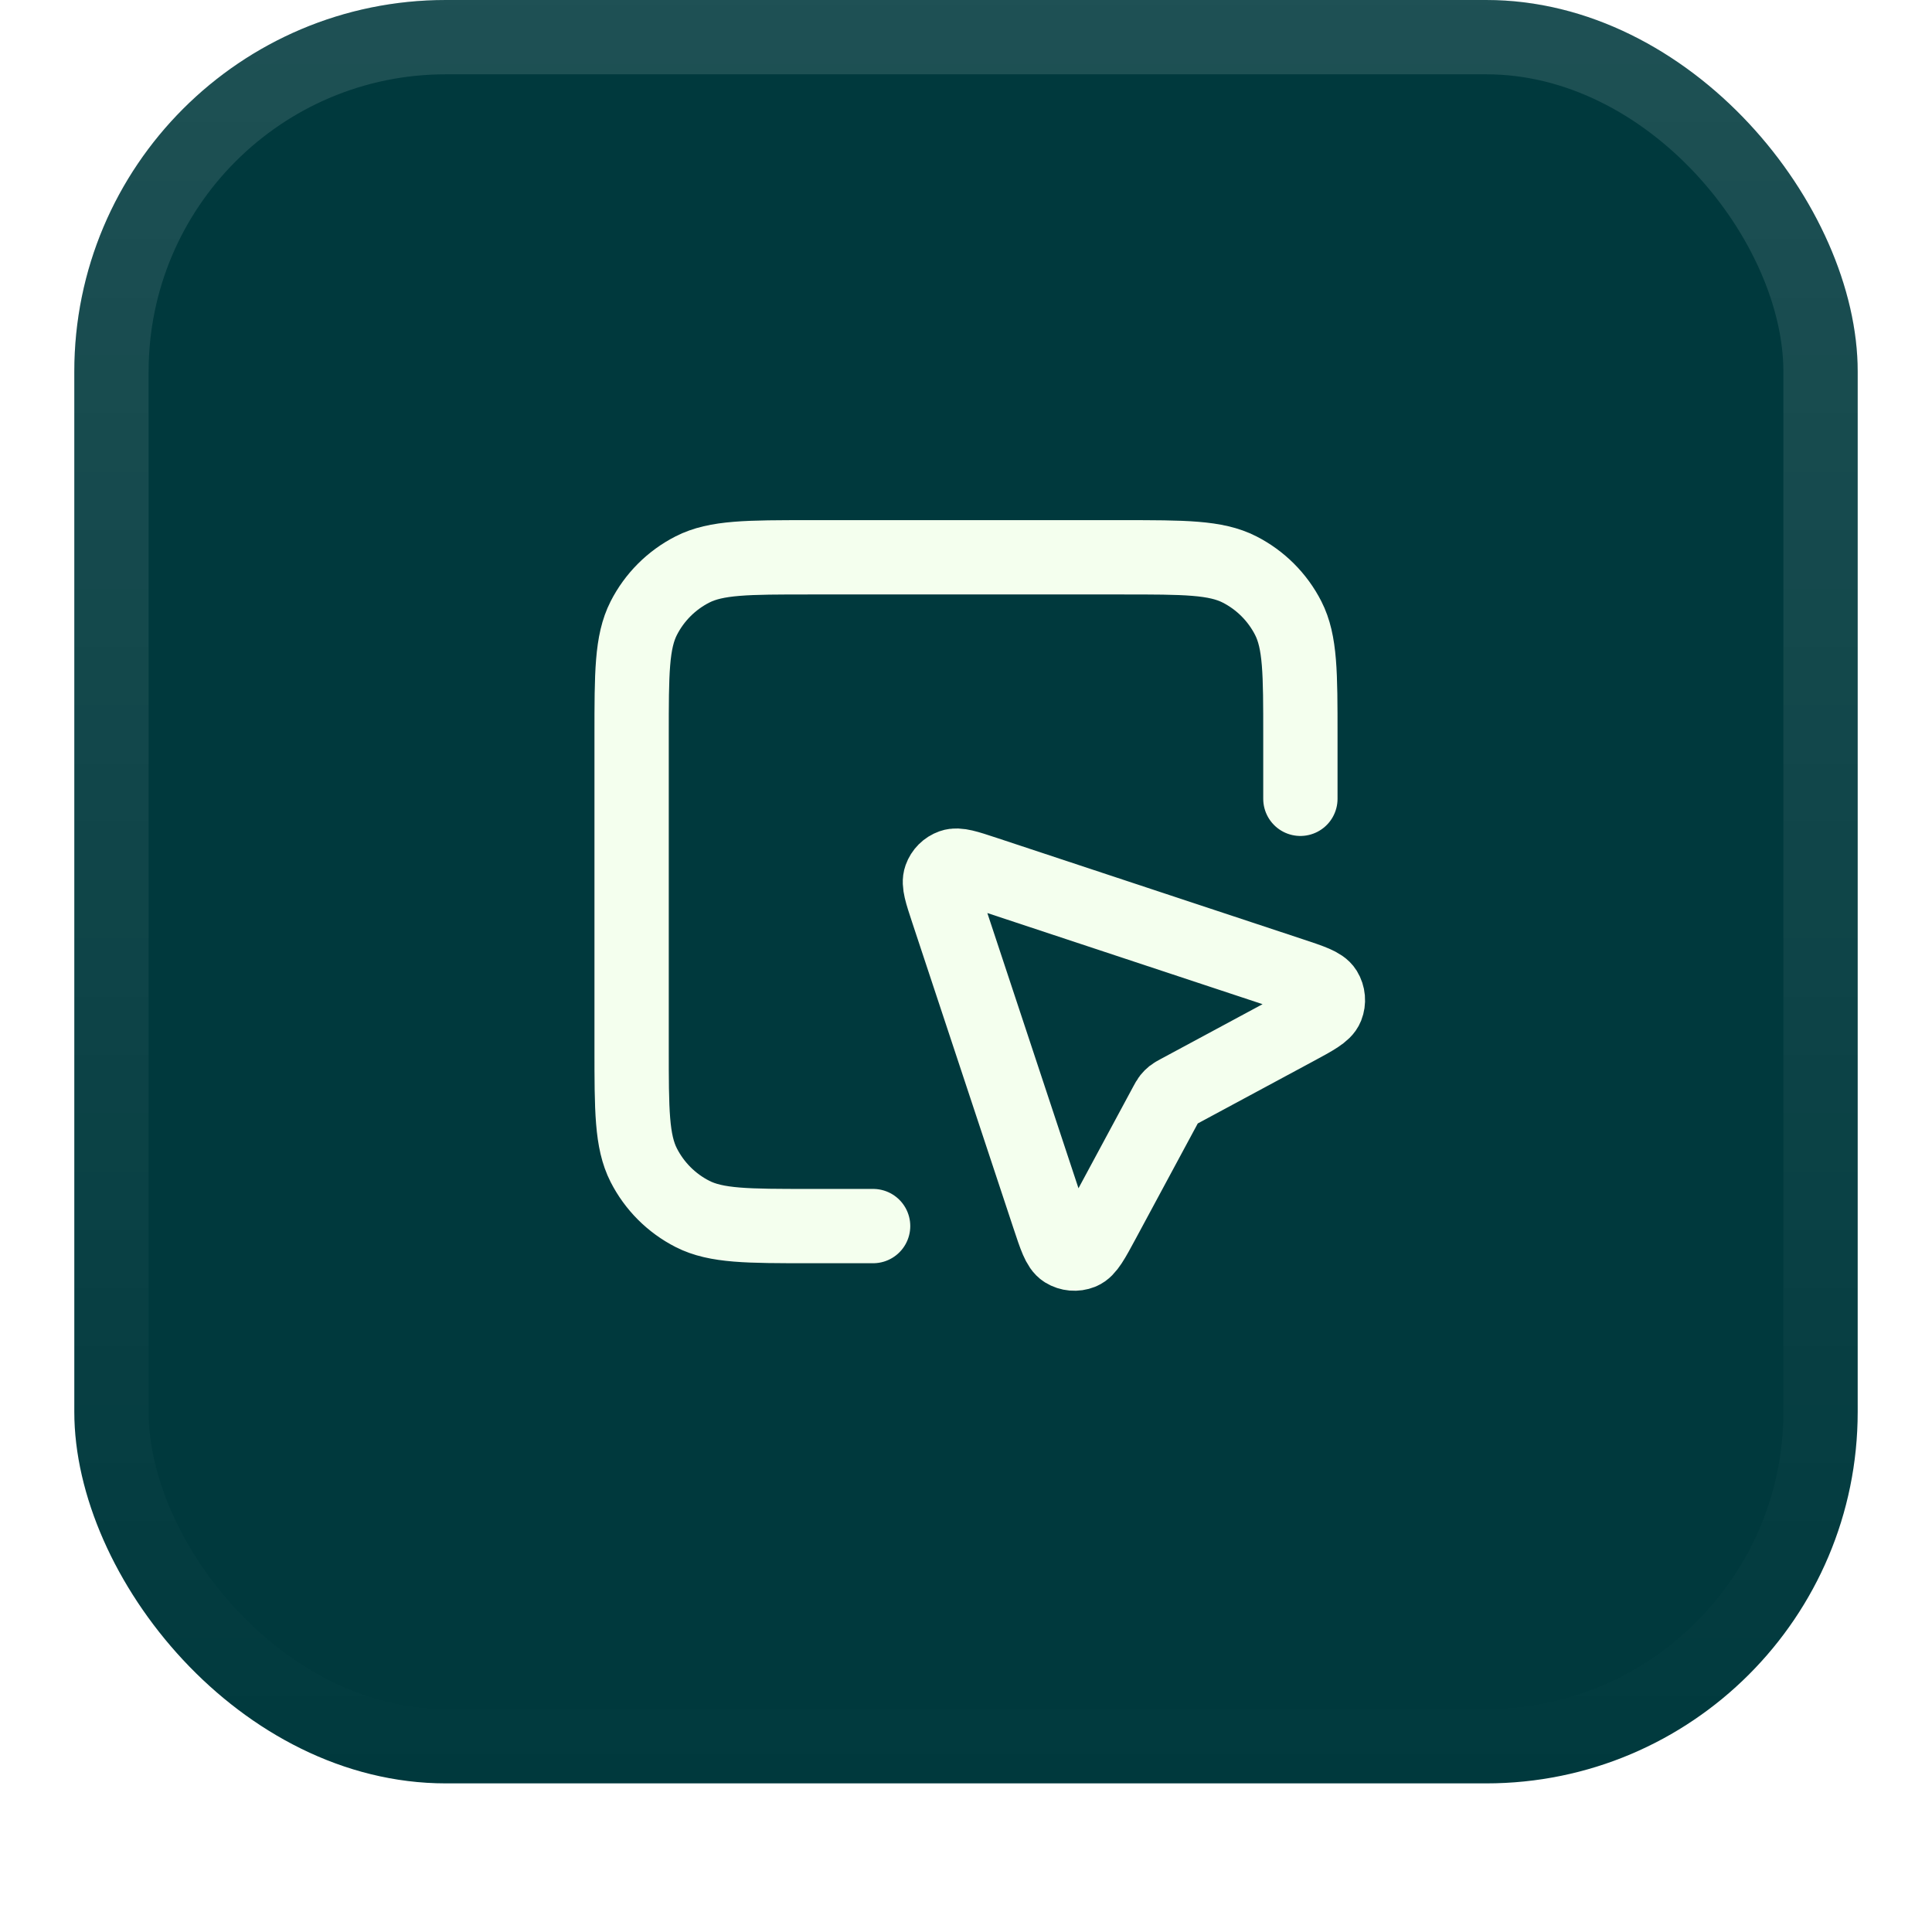
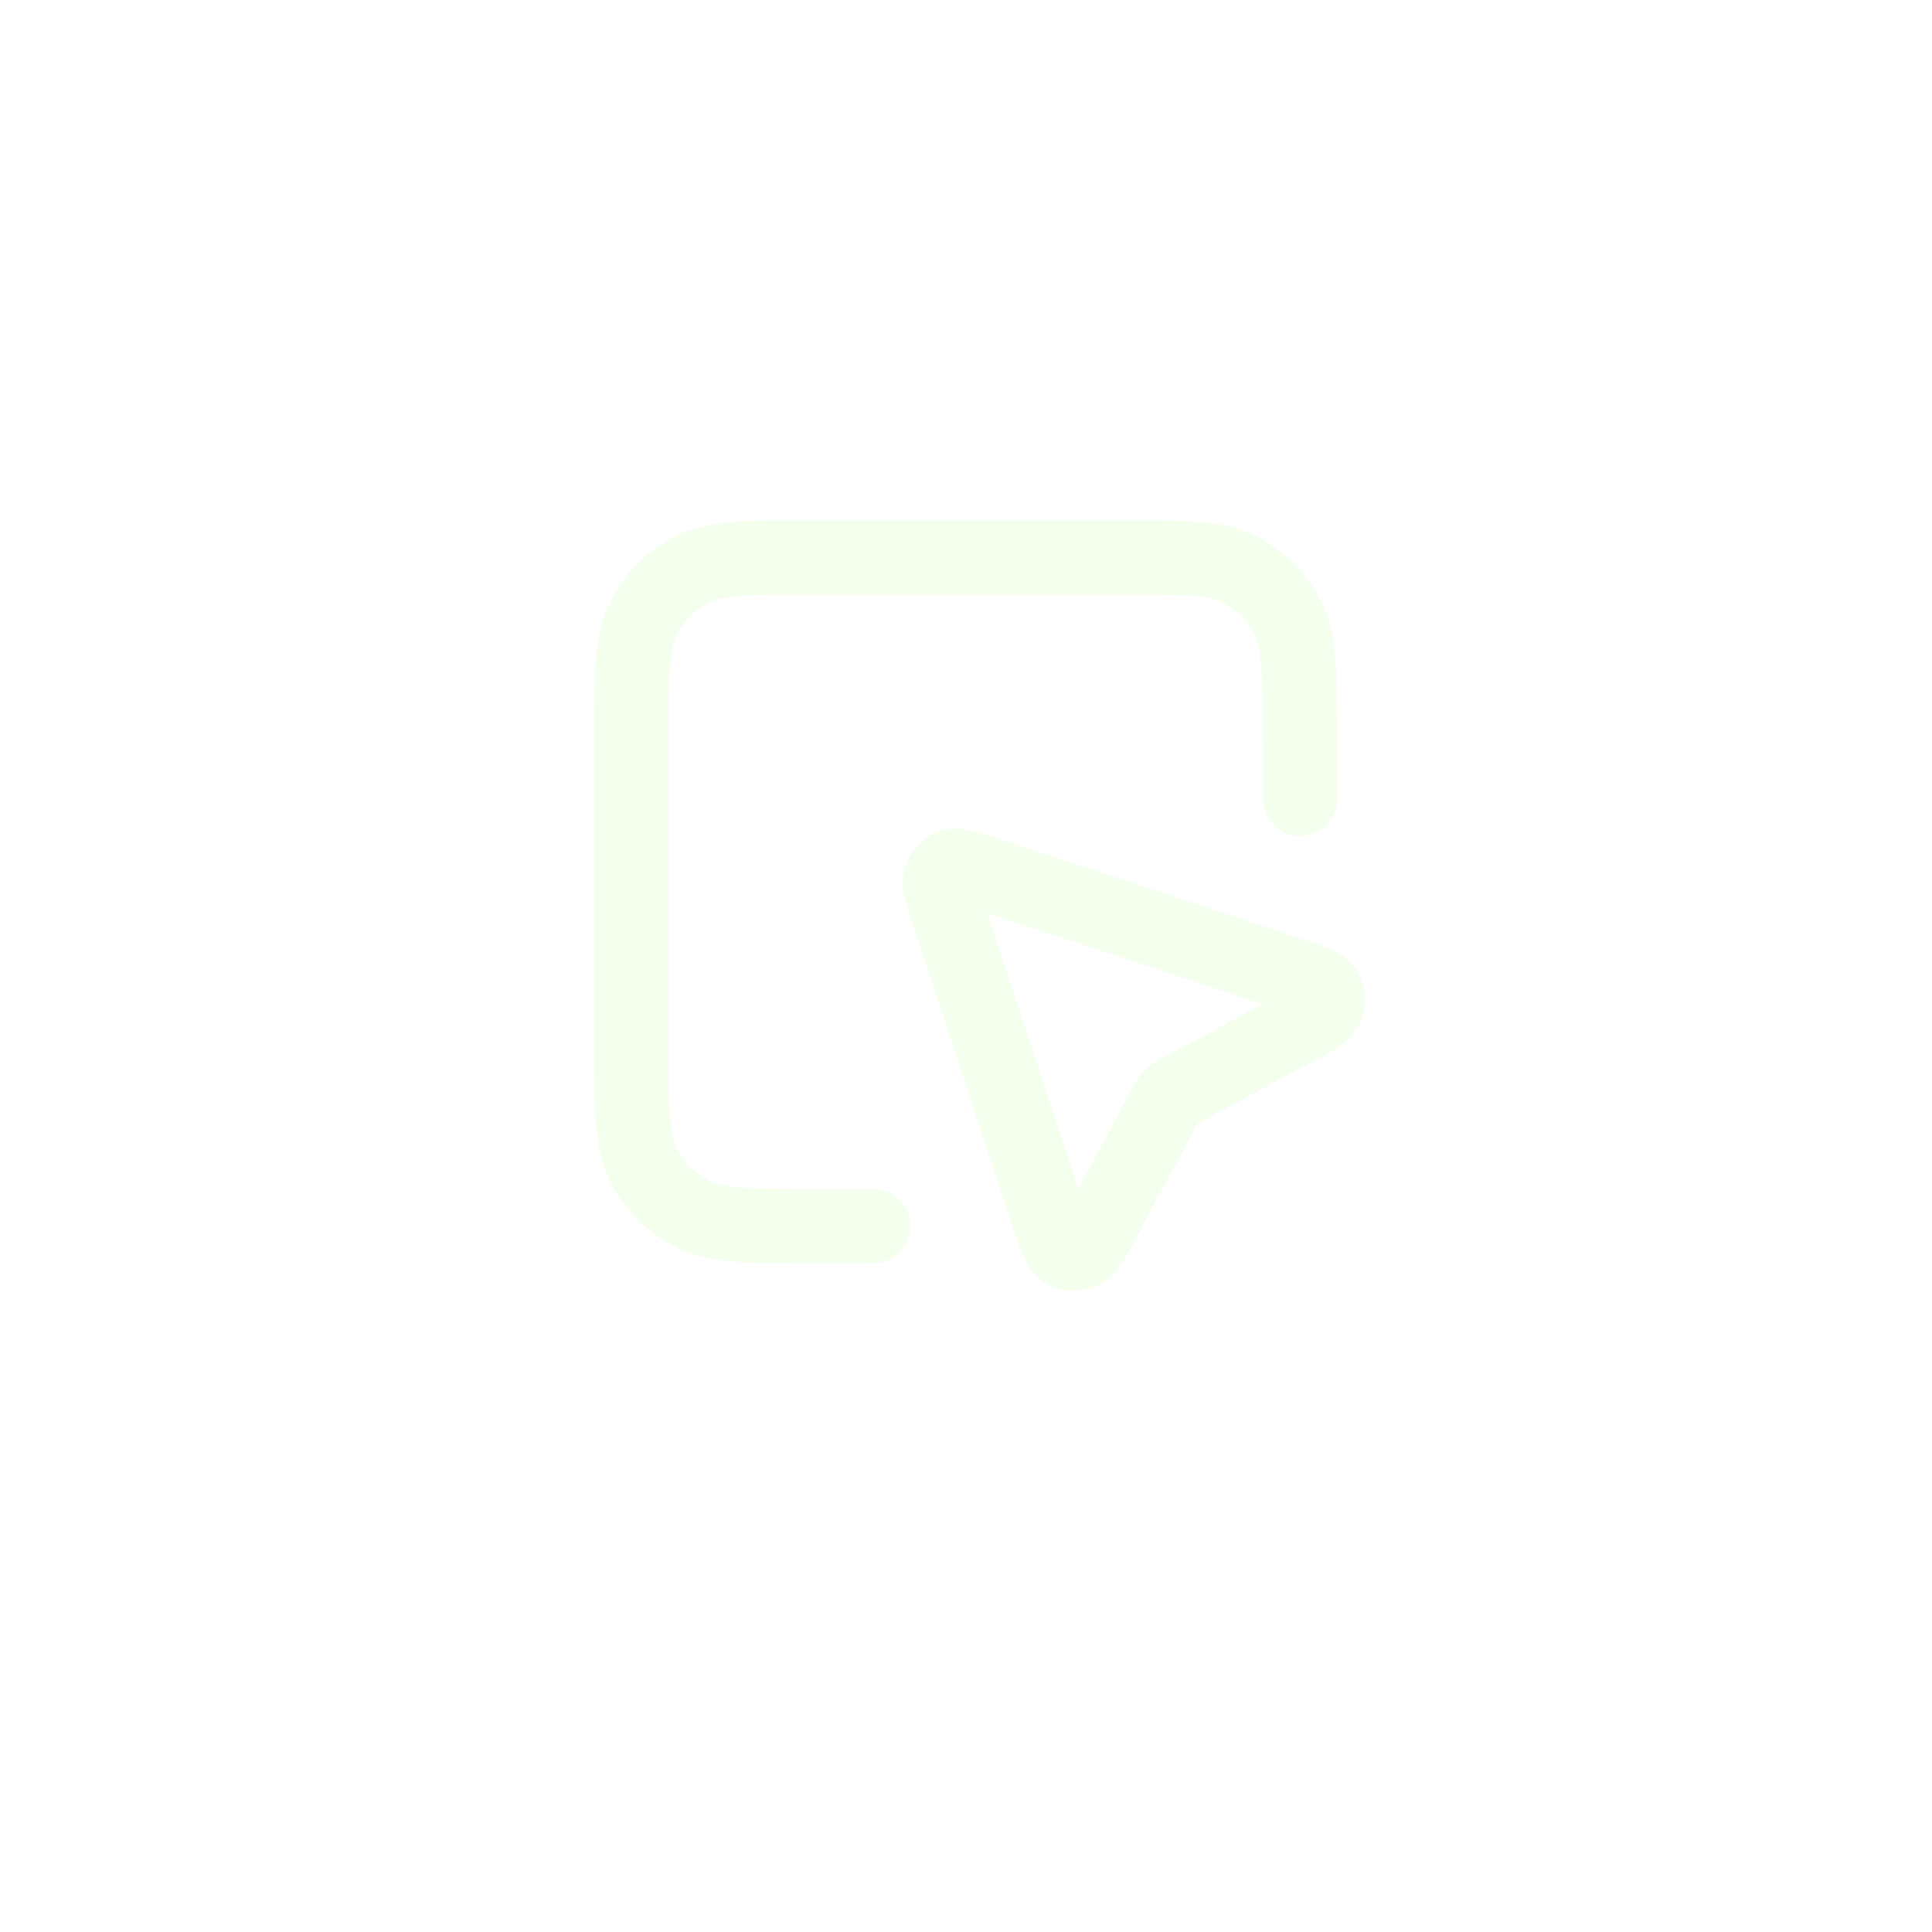
<svg xmlns="http://www.w3.org/2000/svg" width="52" height="52" viewBox="0 0 52 52" fill="none">
  <g filter="url(#filter0_dii_414_5703)">
-     <rect x="2" y="1" width="48" height="48" rx="10" fill="#00393D" />
    <rect x="3" y="2" width="46" height="46" rx="9" stroke="url(#paint0_linear_414_5703)" stroke-width="2" />
-     <path d="M35 22.5V20.8C35 19.12 35 18.28 34.673 17.638C34.385 17.073 33.926 16.615 33.362 16.327C32.72 16 31.88 16 30.2 16H21.8C20.12 16 19.28 16 18.638 16.327C18.073 16.615 17.615 17.073 17.327 17.638C17 18.28 17 19.12 17 20.8V29.2C17 30.88 17 31.72 17.327 32.362C17.615 32.926 18.073 33.385 18.638 33.673C19.28 34 20.12 34 21.8 34H23.5M31.386 30.711L29.688 33.865C29.41 34.381 29.271 34.639 29.102 34.706C28.956 34.764 28.79 34.75 28.655 34.667C28.5 34.571 28.408 34.293 28.224 33.737L25.5 25.511C25.339 25.024 25.259 24.781 25.317 24.619C25.367 24.478 25.478 24.367 25.619 24.317C25.781 24.259 26.024 24.339 26.511 24.5L34.737 27.224C35.293 27.408 35.571 27.5 35.667 27.655C35.75 27.79 35.764 27.956 35.706 28.102C35.639 28.271 35.381 28.41 34.865 28.688L31.711 30.386C31.633 30.428 31.593 30.45 31.559 30.477C31.529 30.501 31.501 30.529 31.477 30.559C31.45 30.593 31.428 30.633 31.386 30.711Z" stroke="#F4FFEE" stroke-width="2" stroke-linecap="round" stroke-linejoin="round" />
+     <path d="M35 22.5C35 19.12 35 18.28 34.673 17.638C34.385 17.073 33.926 16.615 33.362 16.327C32.72 16 31.88 16 30.2 16H21.8C20.12 16 19.28 16 18.638 16.327C18.073 16.615 17.615 17.073 17.327 17.638C17 18.28 17 19.12 17 20.8V29.2C17 30.88 17 31.72 17.327 32.362C17.615 32.926 18.073 33.385 18.638 33.673C19.28 34 20.12 34 21.8 34H23.5M31.386 30.711L29.688 33.865C29.41 34.381 29.271 34.639 29.102 34.706C28.956 34.764 28.79 34.75 28.655 34.667C28.5 34.571 28.408 34.293 28.224 33.737L25.5 25.511C25.339 25.024 25.259 24.781 25.317 24.619C25.367 24.478 25.478 24.367 25.619 24.317C25.781 24.259 26.024 24.339 26.511 24.5L34.737 27.224C35.293 27.408 35.571 27.5 35.667 27.655C35.75 27.79 35.764 27.956 35.706 28.102C35.639 28.271 35.381 28.41 34.865 28.688L31.711 30.386C31.633 30.428 31.593 30.45 31.559 30.477C31.529 30.501 31.501 30.529 31.477 30.559C31.45 30.593 31.428 30.633 31.386 30.711Z" stroke="#F4FFEE" stroke-width="2" stroke-linecap="round" stroke-linejoin="round" />
  </g>
  <defs>
    <filter id="filter0_dii_414_5703" x="0" y="0" width="52" height="52" filterUnits="userSpaceOnUse" color-interpolation-filters="sRGB">
      <feFlood flood-opacity="0" result="BackgroundImageFix" />
      <feColorMatrix in="SourceAlpha" type="matrix" values="0 0 0 0 0 0 0 0 0 0 0 0 0 0 0 0 0 0 127 0" result="hardAlpha" />
      <feOffset dy="1" />
      <feGaussianBlur stdDeviation="1" />
      <feComposite in2="hardAlpha" operator="out" />
      <feColorMatrix type="matrix" values="0 0 0 0 0.063 0 0 0 0 0.094 0 0 0 0 0.157 0 0 0 0.05 0" />
      <feBlend mode="normal" in2="BackgroundImageFix" result="effect1_dropShadow_414_5703" />
      <feBlend mode="normal" in="SourceGraphic" in2="effect1_dropShadow_414_5703" result="shape" />
      <feColorMatrix in="SourceAlpha" type="matrix" values="0 0 0 0 0 0 0 0 0 0 0 0 0 0 0 0 0 0 127 0" result="hardAlpha" />
      <feOffset dy="-2" />
      <feComposite in2="hardAlpha" operator="arithmetic" k2="-1" k3="1" />
      <feColorMatrix type="matrix" values="0 0 0 0 0.063 0 0 0 0 0.094 0 0 0 0 0.157 0 0 0 0.05 0" />
      <feBlend mode="normal" in2="shape" result="effect2_innerShadow_414_5703" />
      <feColorMatrix in="SourceAlpha" type="matrix" values="0 0 0 0 0 0 0 0 0 0 0 0 0 0 0 0 0 0 127 0" result="hardAlpha" />
      <feMorphology radius="1" operator="erode" in="SourceAlpha" result="effect3_innerShadow_414_5703" />
      <feOffset />
      <feComposite in2="hardAlpha" operator="arithmetic" k2="-1" k3="1" />
      <feColorMatrix type="matrix" values="0 0 0 0 0.063 0 0 0 0 0.094 0 0 0 0 0.157 0 0 0 0.18 0" />
      <feBlend mode="normal" in2="effect2_innerShadow_414_5703" result="effect3_innerShadow_414_5703" />
    </filter>
    <linearGradient id="paint0_linear_414_5703" x1="26" y1="1" x2="26" y2="49" gradientUnits="userSpaceOnUse">
      <stop stop-color="white" stop-opacity="0.12" />
      <stop offset="1" stop-color="white" stop-opacity="0" />
    </linearGradient>
  </defs>
</svg>